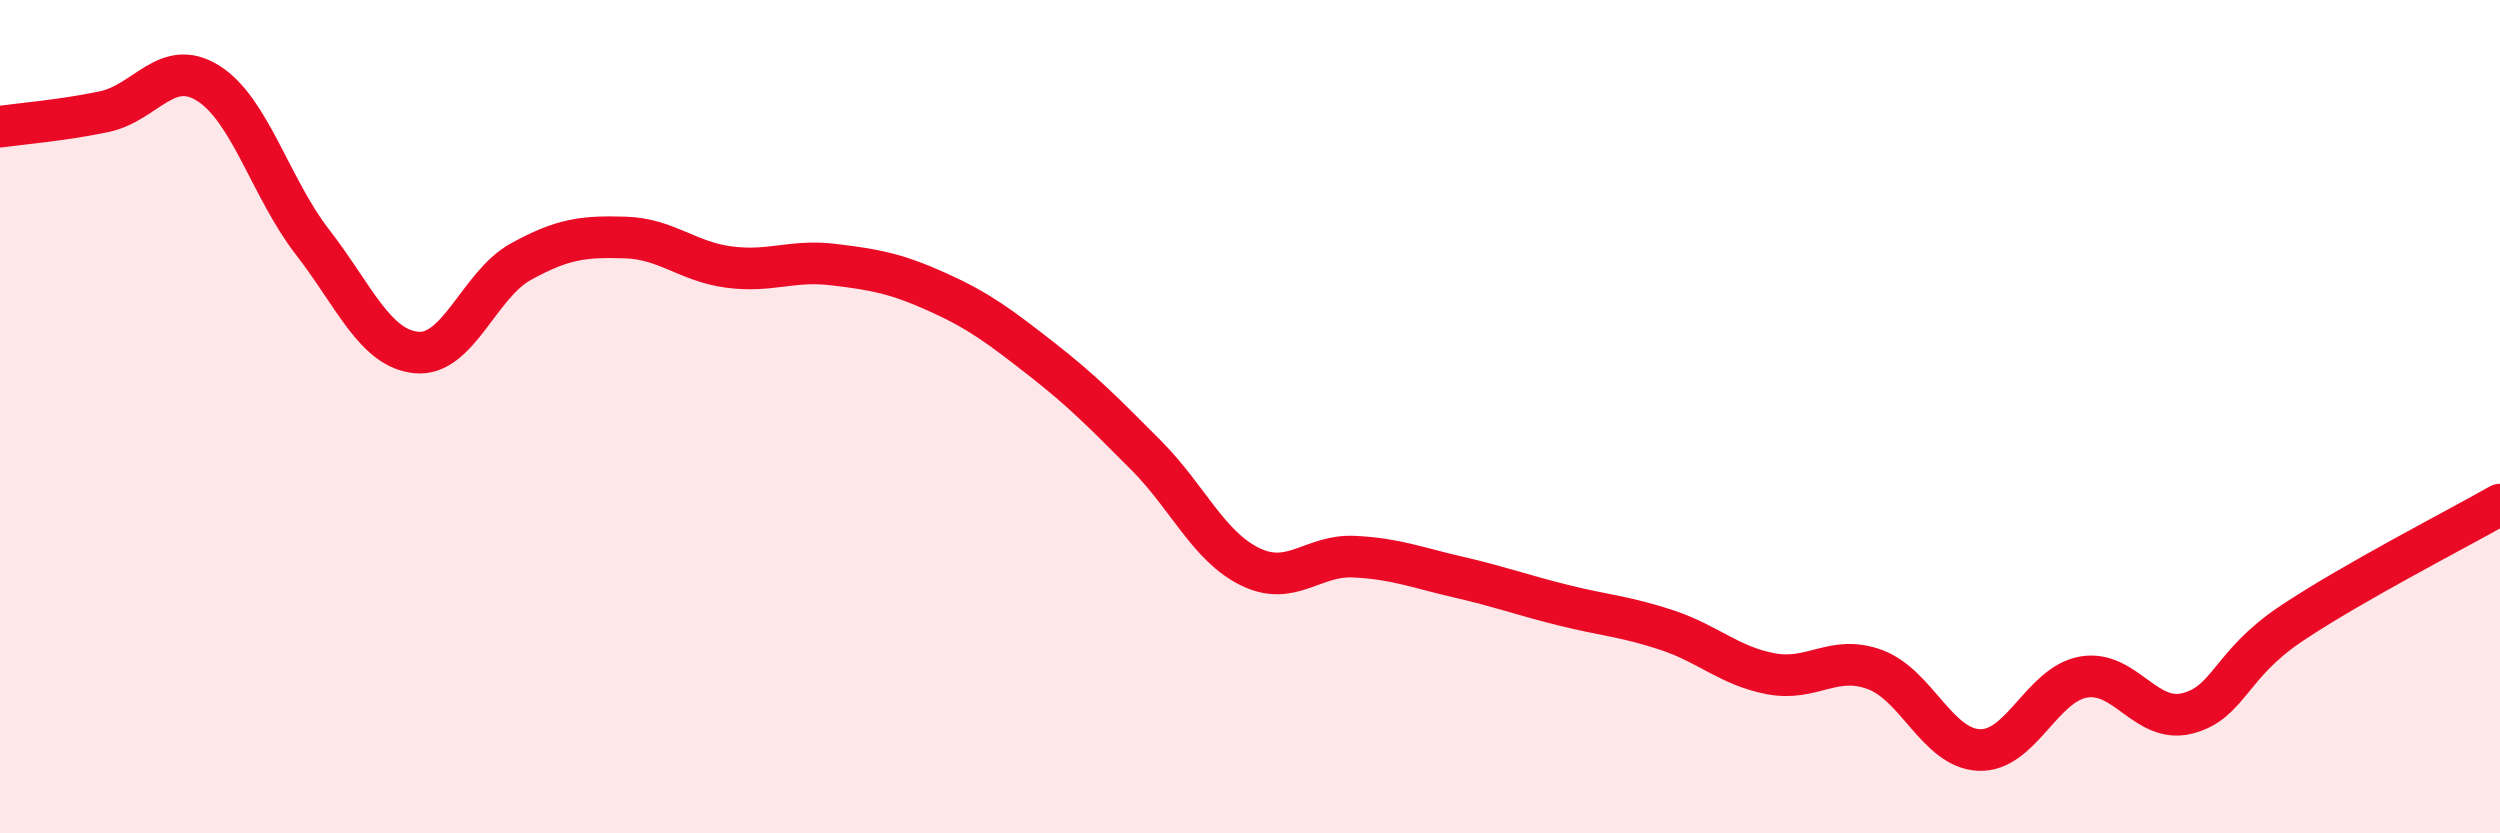
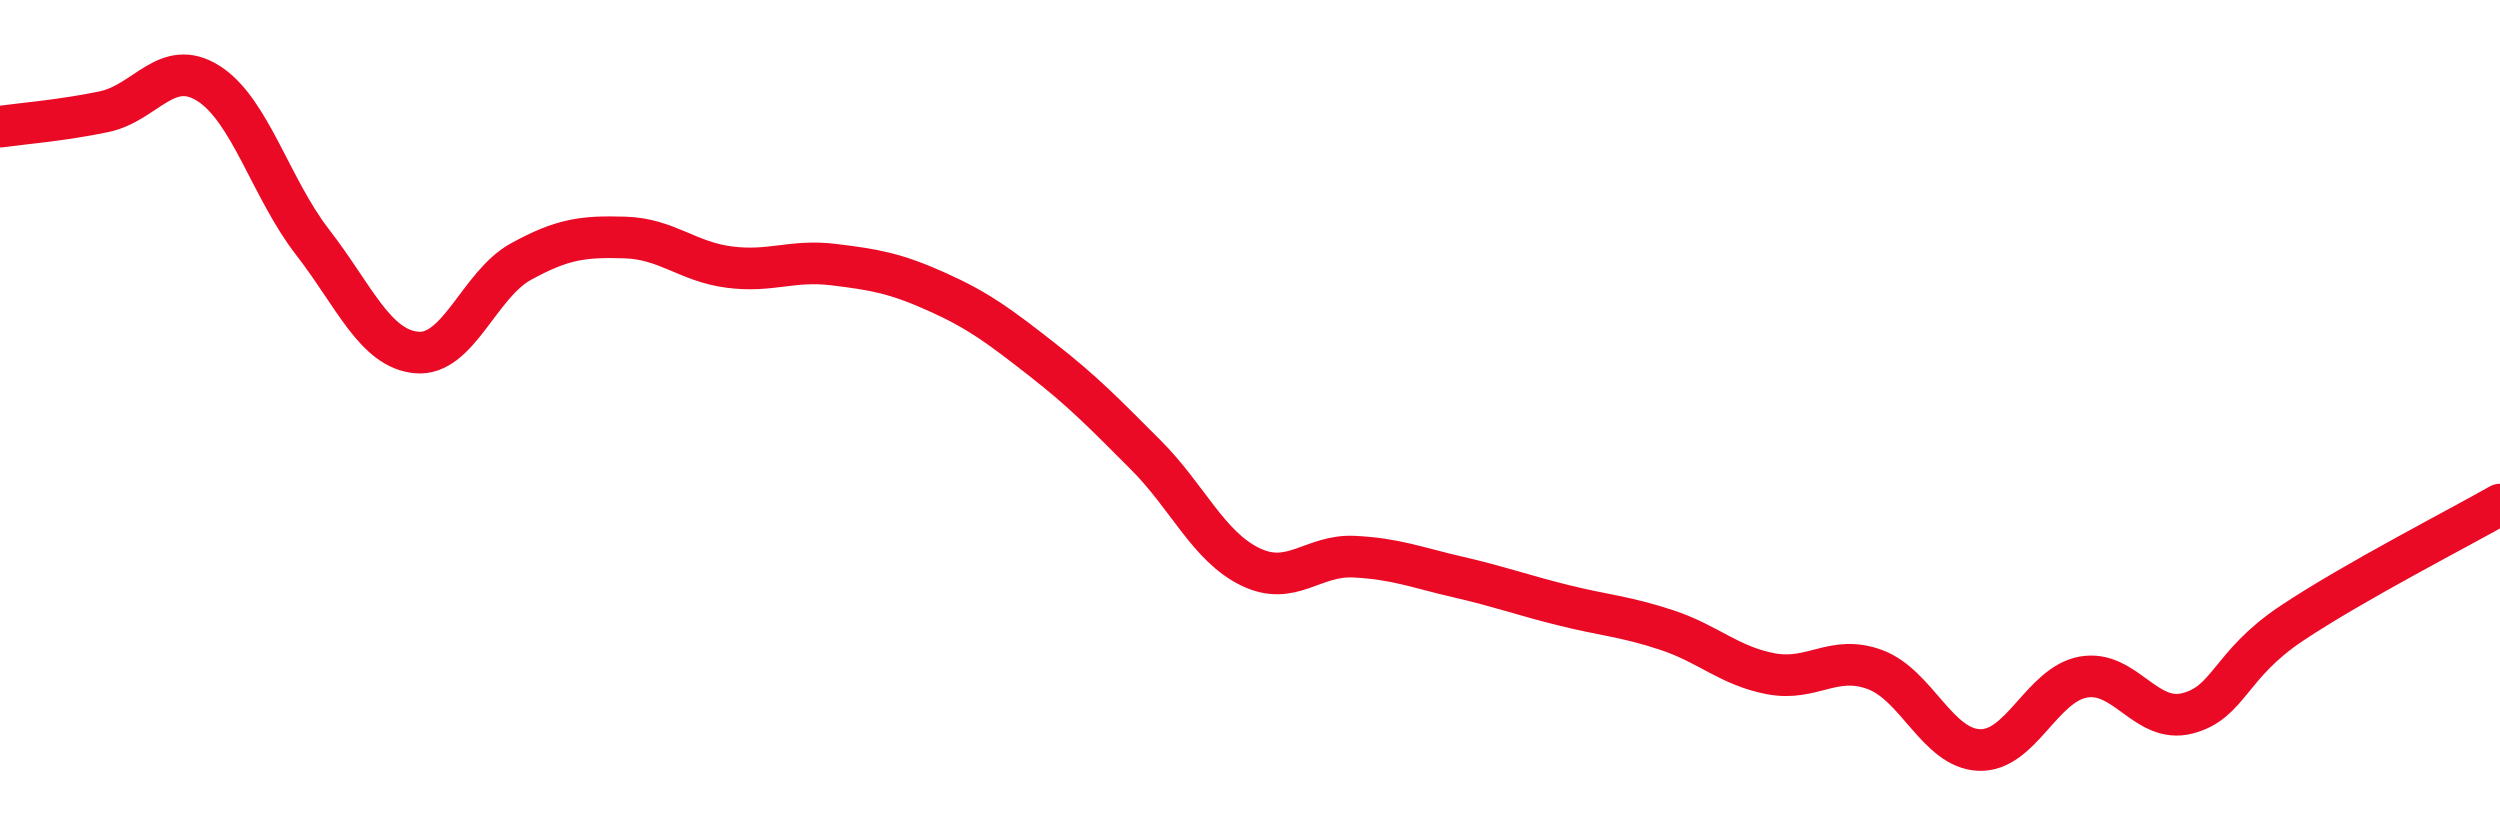
<svg xmlns="http://www.w3.org/2000/svg" width="60" height="20" viewBox="0 0 60 20">
-   <path d="M 0,3.04 C 0.5,2.97 1.5,2.89 2.5,2.68 C 3.5,2.47 4,1.37 5,2 C 6,2.63 6.5,4.52 7.5,5.81 C 8.5,7.1 9,8.37 10,8.46 C 11,8.55 11.5,6.83 12.5,6.28 C 13.5,5.73 14,5.67 15,5.7 C 16,5.73 16.5,6.28 17.5,6.41 C 18.5,6.54 19,6.23 20,6.35 C 21,6.47 21.5,6.56 22.5,7.01 C 23.5,7.46 24,7.84 25,8.62 C 26,9.4 26.5,9.92 27.5,10.92 C 28.5,11.92 29,13.11 30,13.6 C 31,14.09 31.5,13.31 32.5,13.36 C 33.5,13.41 34,13.62 35,13.85 C 36,14.08 36.5,14.27 37.5,14.52 C 38.5,14.77 39,14.79 40,15.12 C 41,15.45 41.5,15.98 42.5,16.17 C 43.5,16.36 44,15.7 45,16.07 C 46,16.44 46.5,17.96 47.5,18 C 48.5,18.04 49,16.43 50,16.25 C 51,16.07 51.5,17.38 52.5,17.12 C 53.5,16.86 53.5,15.96 55,14.96 C 56.5,13.96 59,12.68 60,12.11L60 20L0 20Z" fill="#EB0A25" opacity="0.1" stroke-linecap="round" stroke-linejoin="round" />
  <path d="M 0,3.04 C 0.5,2.97 1.5,2.89 2.5,2.68 C 3.5,2.47 4,1.37 5,2 C 6,2.63 6.5,4.52 7.5,5.81 C 8.5,7.1 9,8.37 10,8.46 C 11,8.55 11.5,6.83 12.5,6.28 C 13.5,5.73 14,5.67 15,5.7 C 16,5.73 16.5,6.28 17.5,6.41 C 18.5,6.54 19,6.23 20,6.35 C 21,6.47 21.5,6.56 22.5,7.01 C 23.5,7.46 24,7.84 25,8.62 C 26,9.4 26.5,9.92 27.5,10.92 C 28.5,11.92 29,13.11 30,13.6 C 31,14.09 31.5,13.31 32.5,13.36 C 33.5,13.41 34,13.62 35,13.85 C 36,14.08 36.5,14.27 37.5,14.52 C 38.5,14.77 39,14.79 40,15.12 C 41,15.45 41.5,15.98 42.5,16.17 C 43.5,16.36 44,15.7 45,16.07 C 46,16.44 46.5,17.96 47.5,18 C 48.5,18.04 49,16.43 50,16.25 C 51,16.07 51.5,17.38 52.5,17.12 C 53.5,16.86 53.5,15.96 55,14.96 C 56.5,13.96 59,12.68 60,12.11" stroke="#EB0A25" stroke-width="1" fill="none" stroke-linecap="round" stroke-linejoin="round" />
</svg>